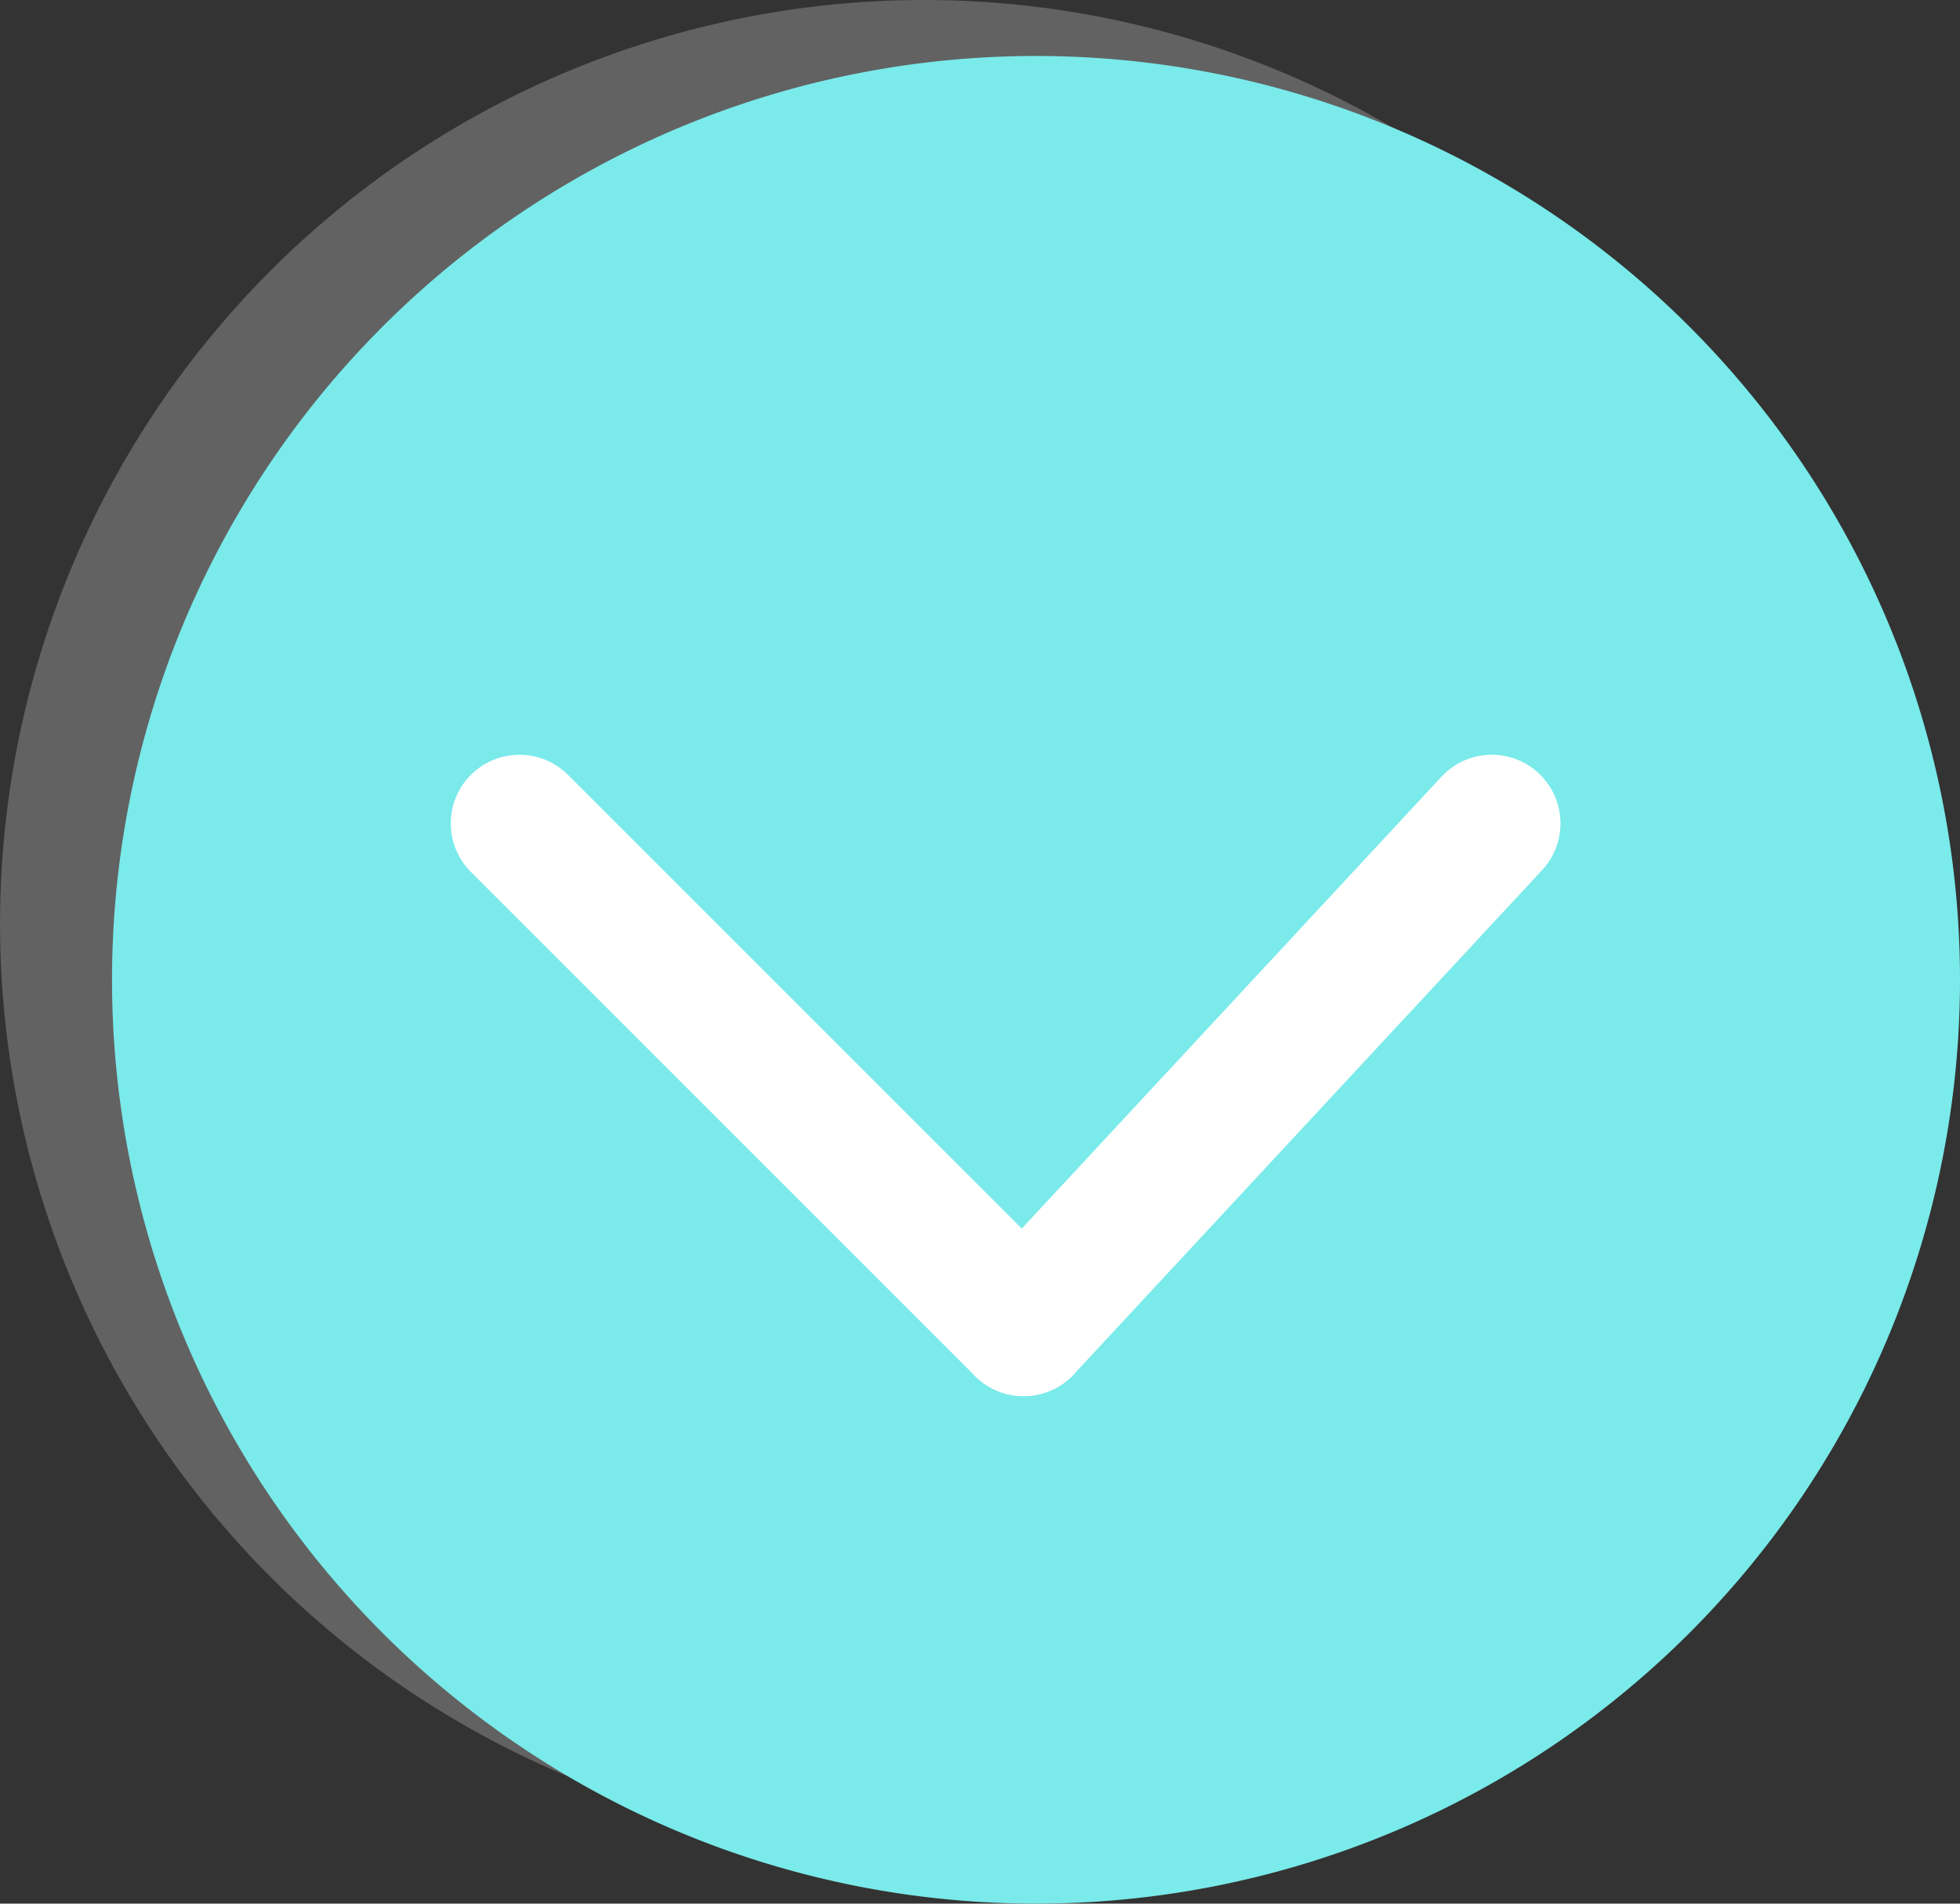
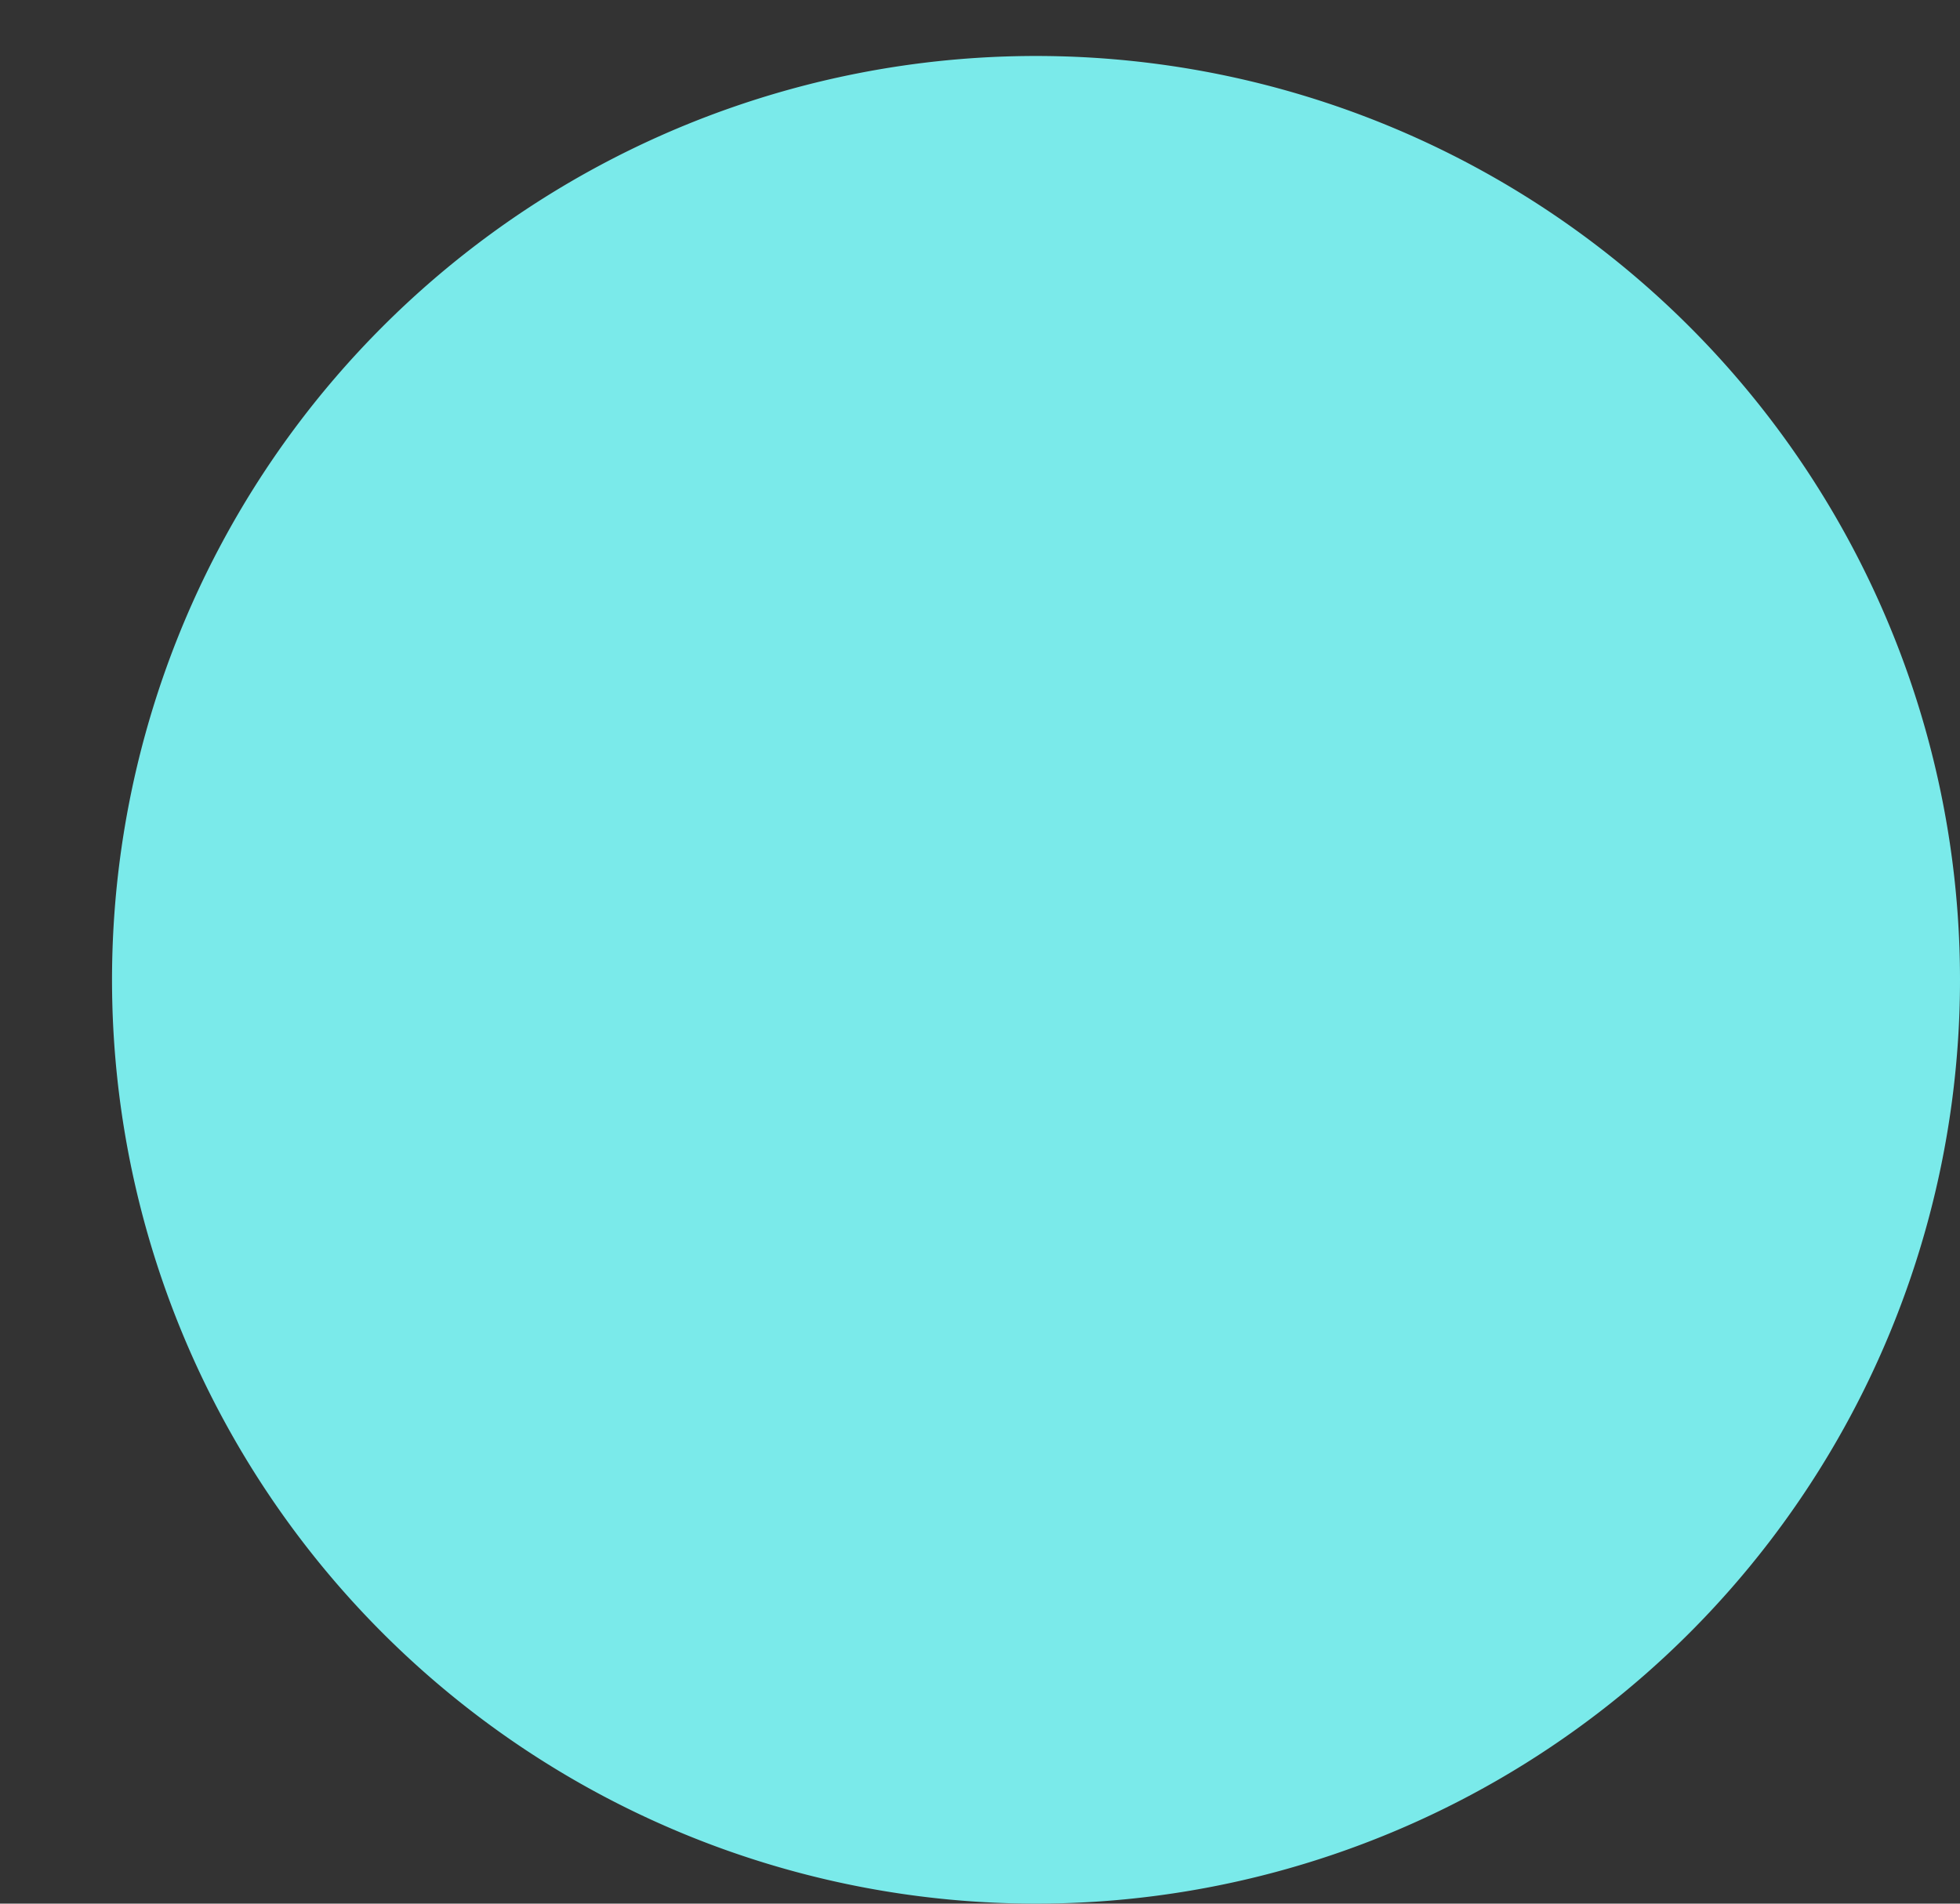
<svg xmlns="http://www.w3.org/2000/svg" width="42.813" height="41.589" viewBox="0 0 42.813 41.589">
  <rect x="0" y="0" width="42.813" height="41.589" fill="#333333" stroke="none" />
  <g id="Grupo_53" data-name="Grupo 53" transform="translate(42.813 -1) rotate(90)">
-     <path id="Trazado_1088" data-name="Trazado 1088" d="M20.183,0A20.183,20.183,0,1,0,40.366,20.183,20.183,20.183,0,0,0,20.183,0Z" transform="translate(1 2.446)" fill="#626262" />
    <path id="Trazado_1089" data-name="Trazado 1089" d="M20.183,0A20.183,20.183,0,1,0,40.366,20.183,20.183,20.183,0,0,0,20.183,0Z" transform="translate(2.223)" fill="#7aeaea" />
    <g id="Grupo_52" data-name="Grupo 52" transform="translate(18.989 10.227)">
-       <line id="Línea_5" data-name="Línea 5" x1="11.013" y1="10.227" transform="translate(0 0)" fill="none" stroke="#fff" stroke-linecap="round" stroke-width="3" />
-       <line id="Línea_6" data-name="Línea 6" y1="11.013" x2="11.013" transform="translate(0 10.227)" fill="none" stroke="#fff" stroke-linecap="round" stroke-width="3" />
-     </g>
+       </g>
  </g>
</svg>